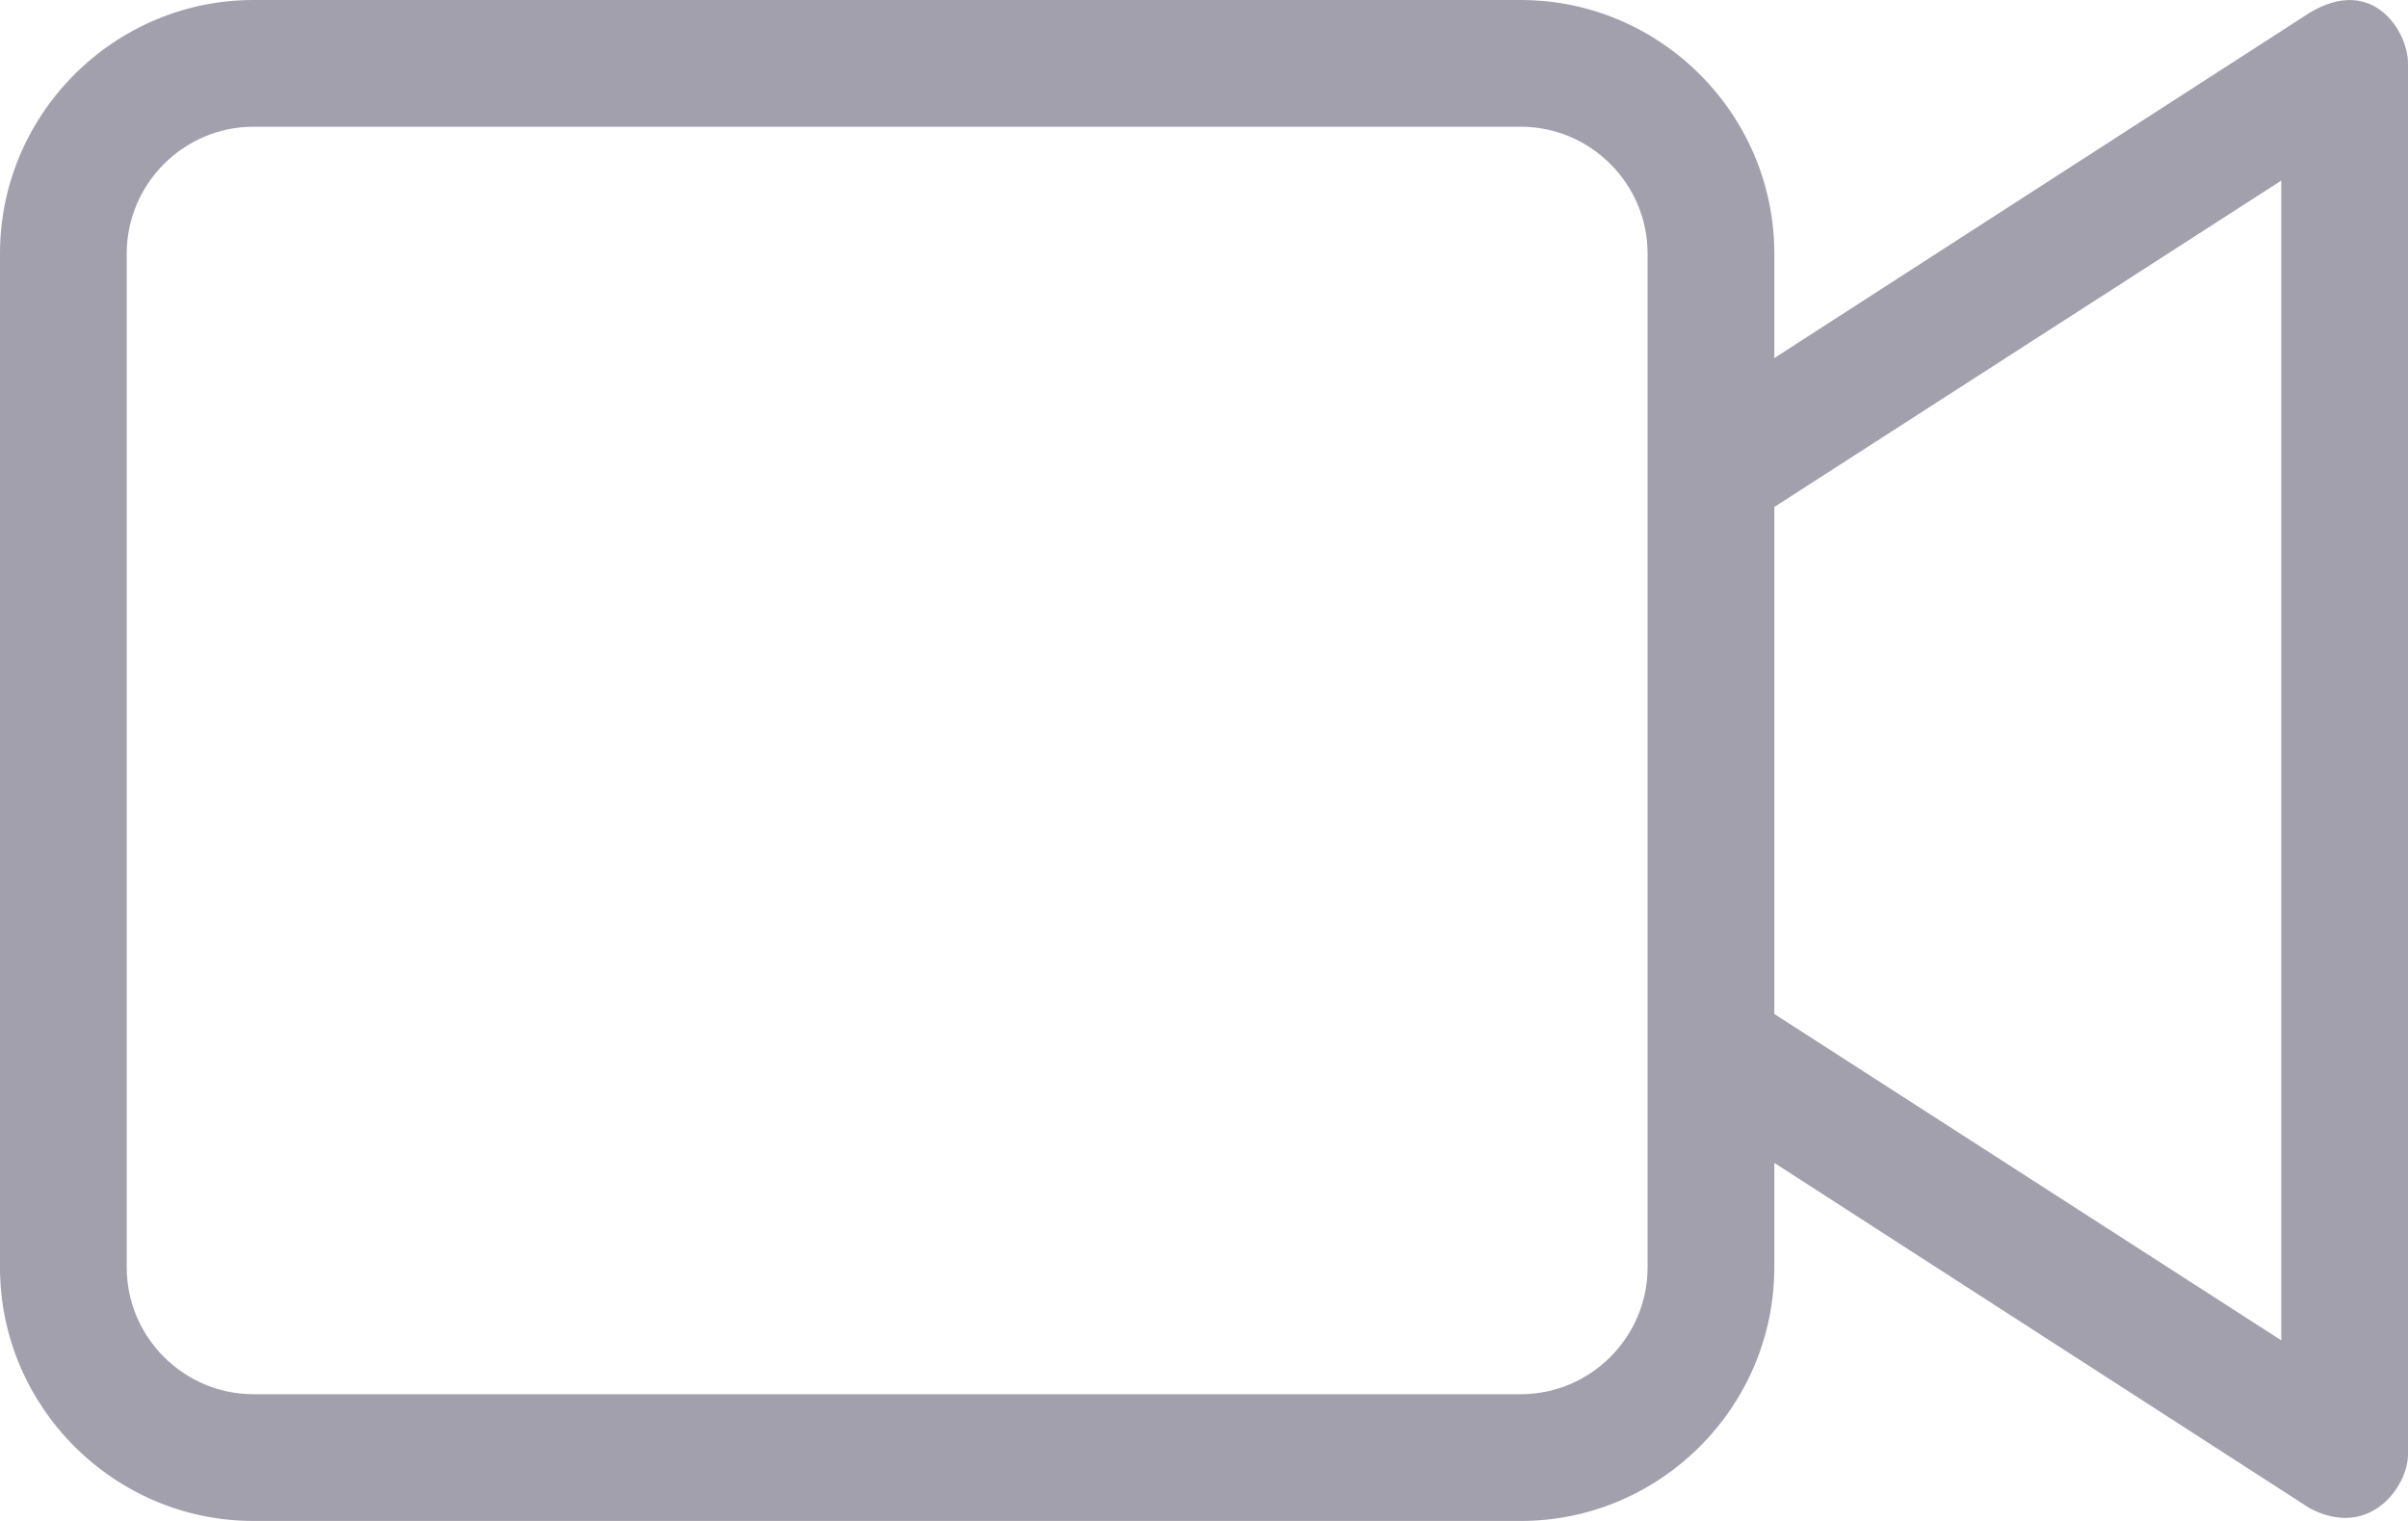
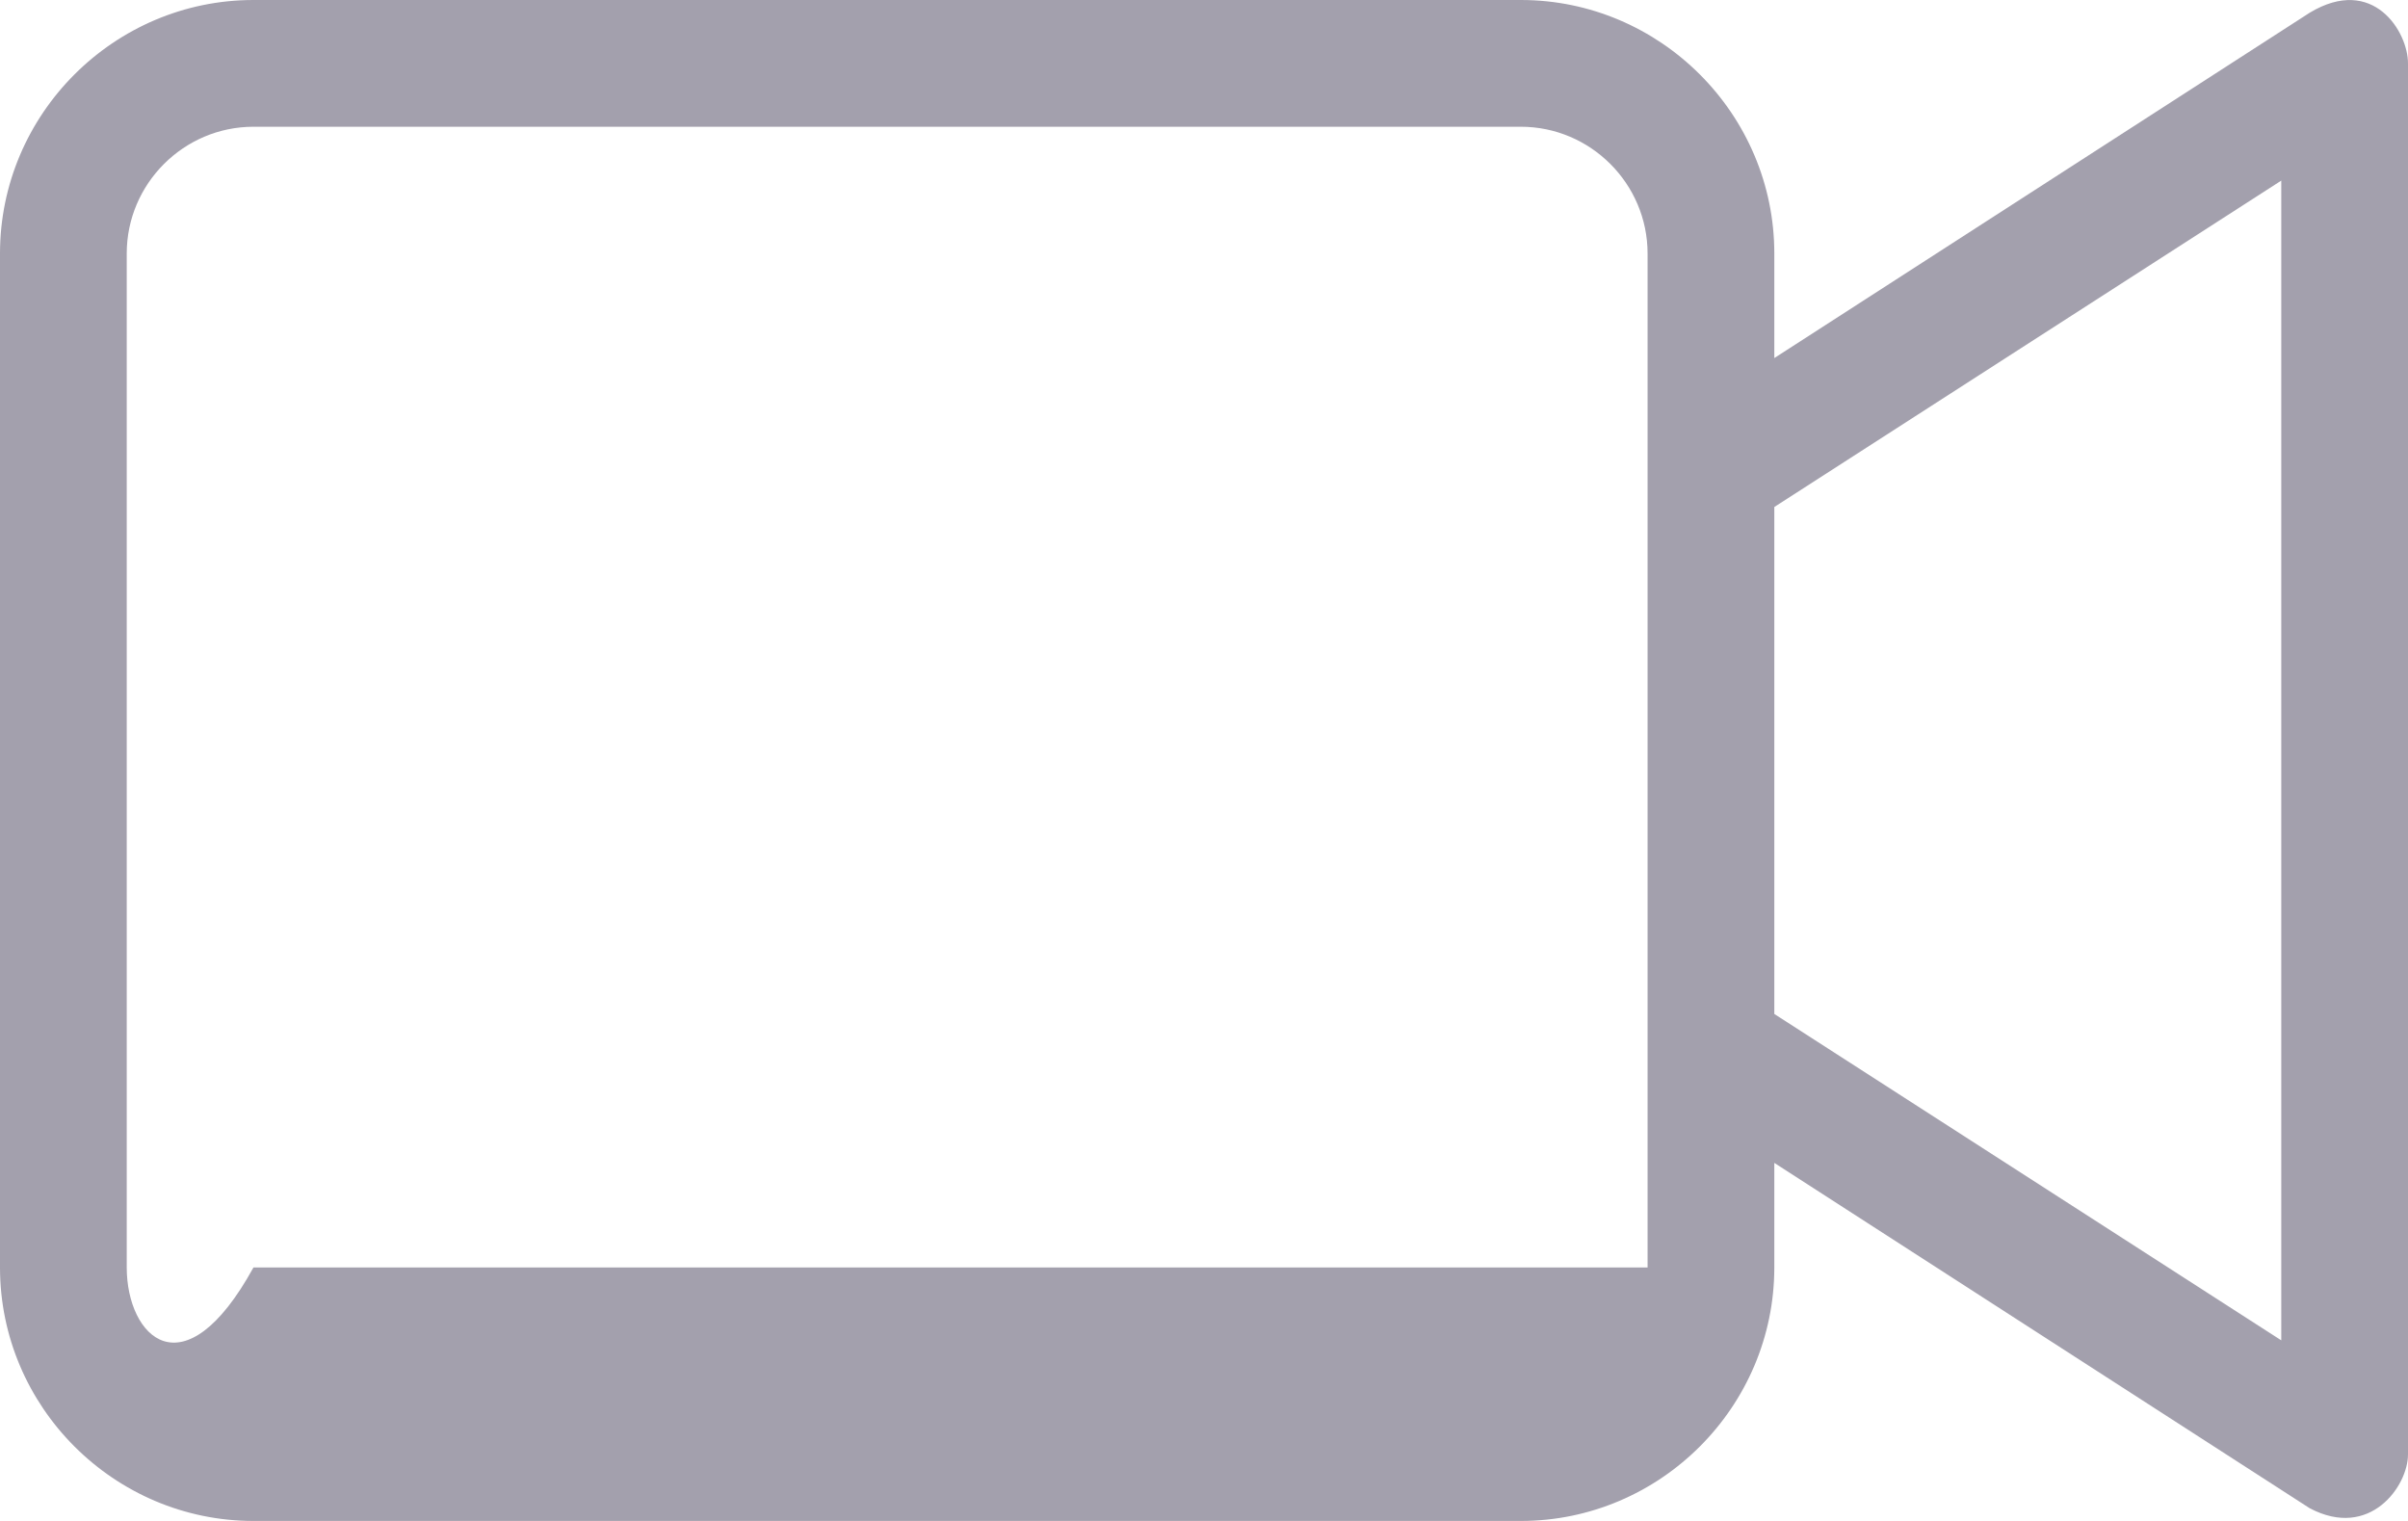
<svg xmlns="http://www.w3.org/2000/svg" version="1.1" x="0px" y="0px" viewBox="0 0 76 48">
-   <path id="Video_Camera" d="M 72.9,0.4 56,11.3 V 8 C 56,3.6 52.4,0 48,0 H 8 C 3.6,0 0,3.6 0,8 v 32 c 0,4.4 3.6,8 8,8 h 40 c 4.4,0 8,-3.6 8,-8 v -3.3 l 16.9,10.9 c 1.9,1 3.1,-0.7 3.1,-1.7 V 2 C 76,1 74.9,-0.8 72.9,0.4 Z M 52,40 c 0,2.2 -1.8,4 -4,4 H 8 C 5.8,44 4,42.2 4,40 V 8 C 4,5.8 5.8,4 8,4 h 40 c 2.2,0 4,1.8 4,4 z M 72,42.3 56,32 V 16 L 72,5.7 Z" style="fill:#a3a0ad;fill-opacity:1" />
+   <path id="Video_Camera" d="M 72.9,0.4 56,11.3 V 8 C 56,3.6 52.4,0 48,0 H 8 C 3.6,0 0,3.6 0,8 v 32 c 0,4.4 3.6,8 8,8 h 40 c 4.4,0 8,-3.6 8,-8 v -3.3 l 16.9,10.9 c 1.9,1 3.1,-0.7 3.1,-1.7 V 2 C 76,1 74.9,-0.8 72.9,0.4 Z M 52,40 H 8 C 5.8,44 4,42.2 4,40 V 8 C 4,5.8 5.8,4 8,4 h 40 c 2.2,0 4,1.8 4,4 z M 72,42.3 56,32 V 16 L 72,5.7 Z" style="fill:#a3a0ad;fill-opacity:1" />
</svg>